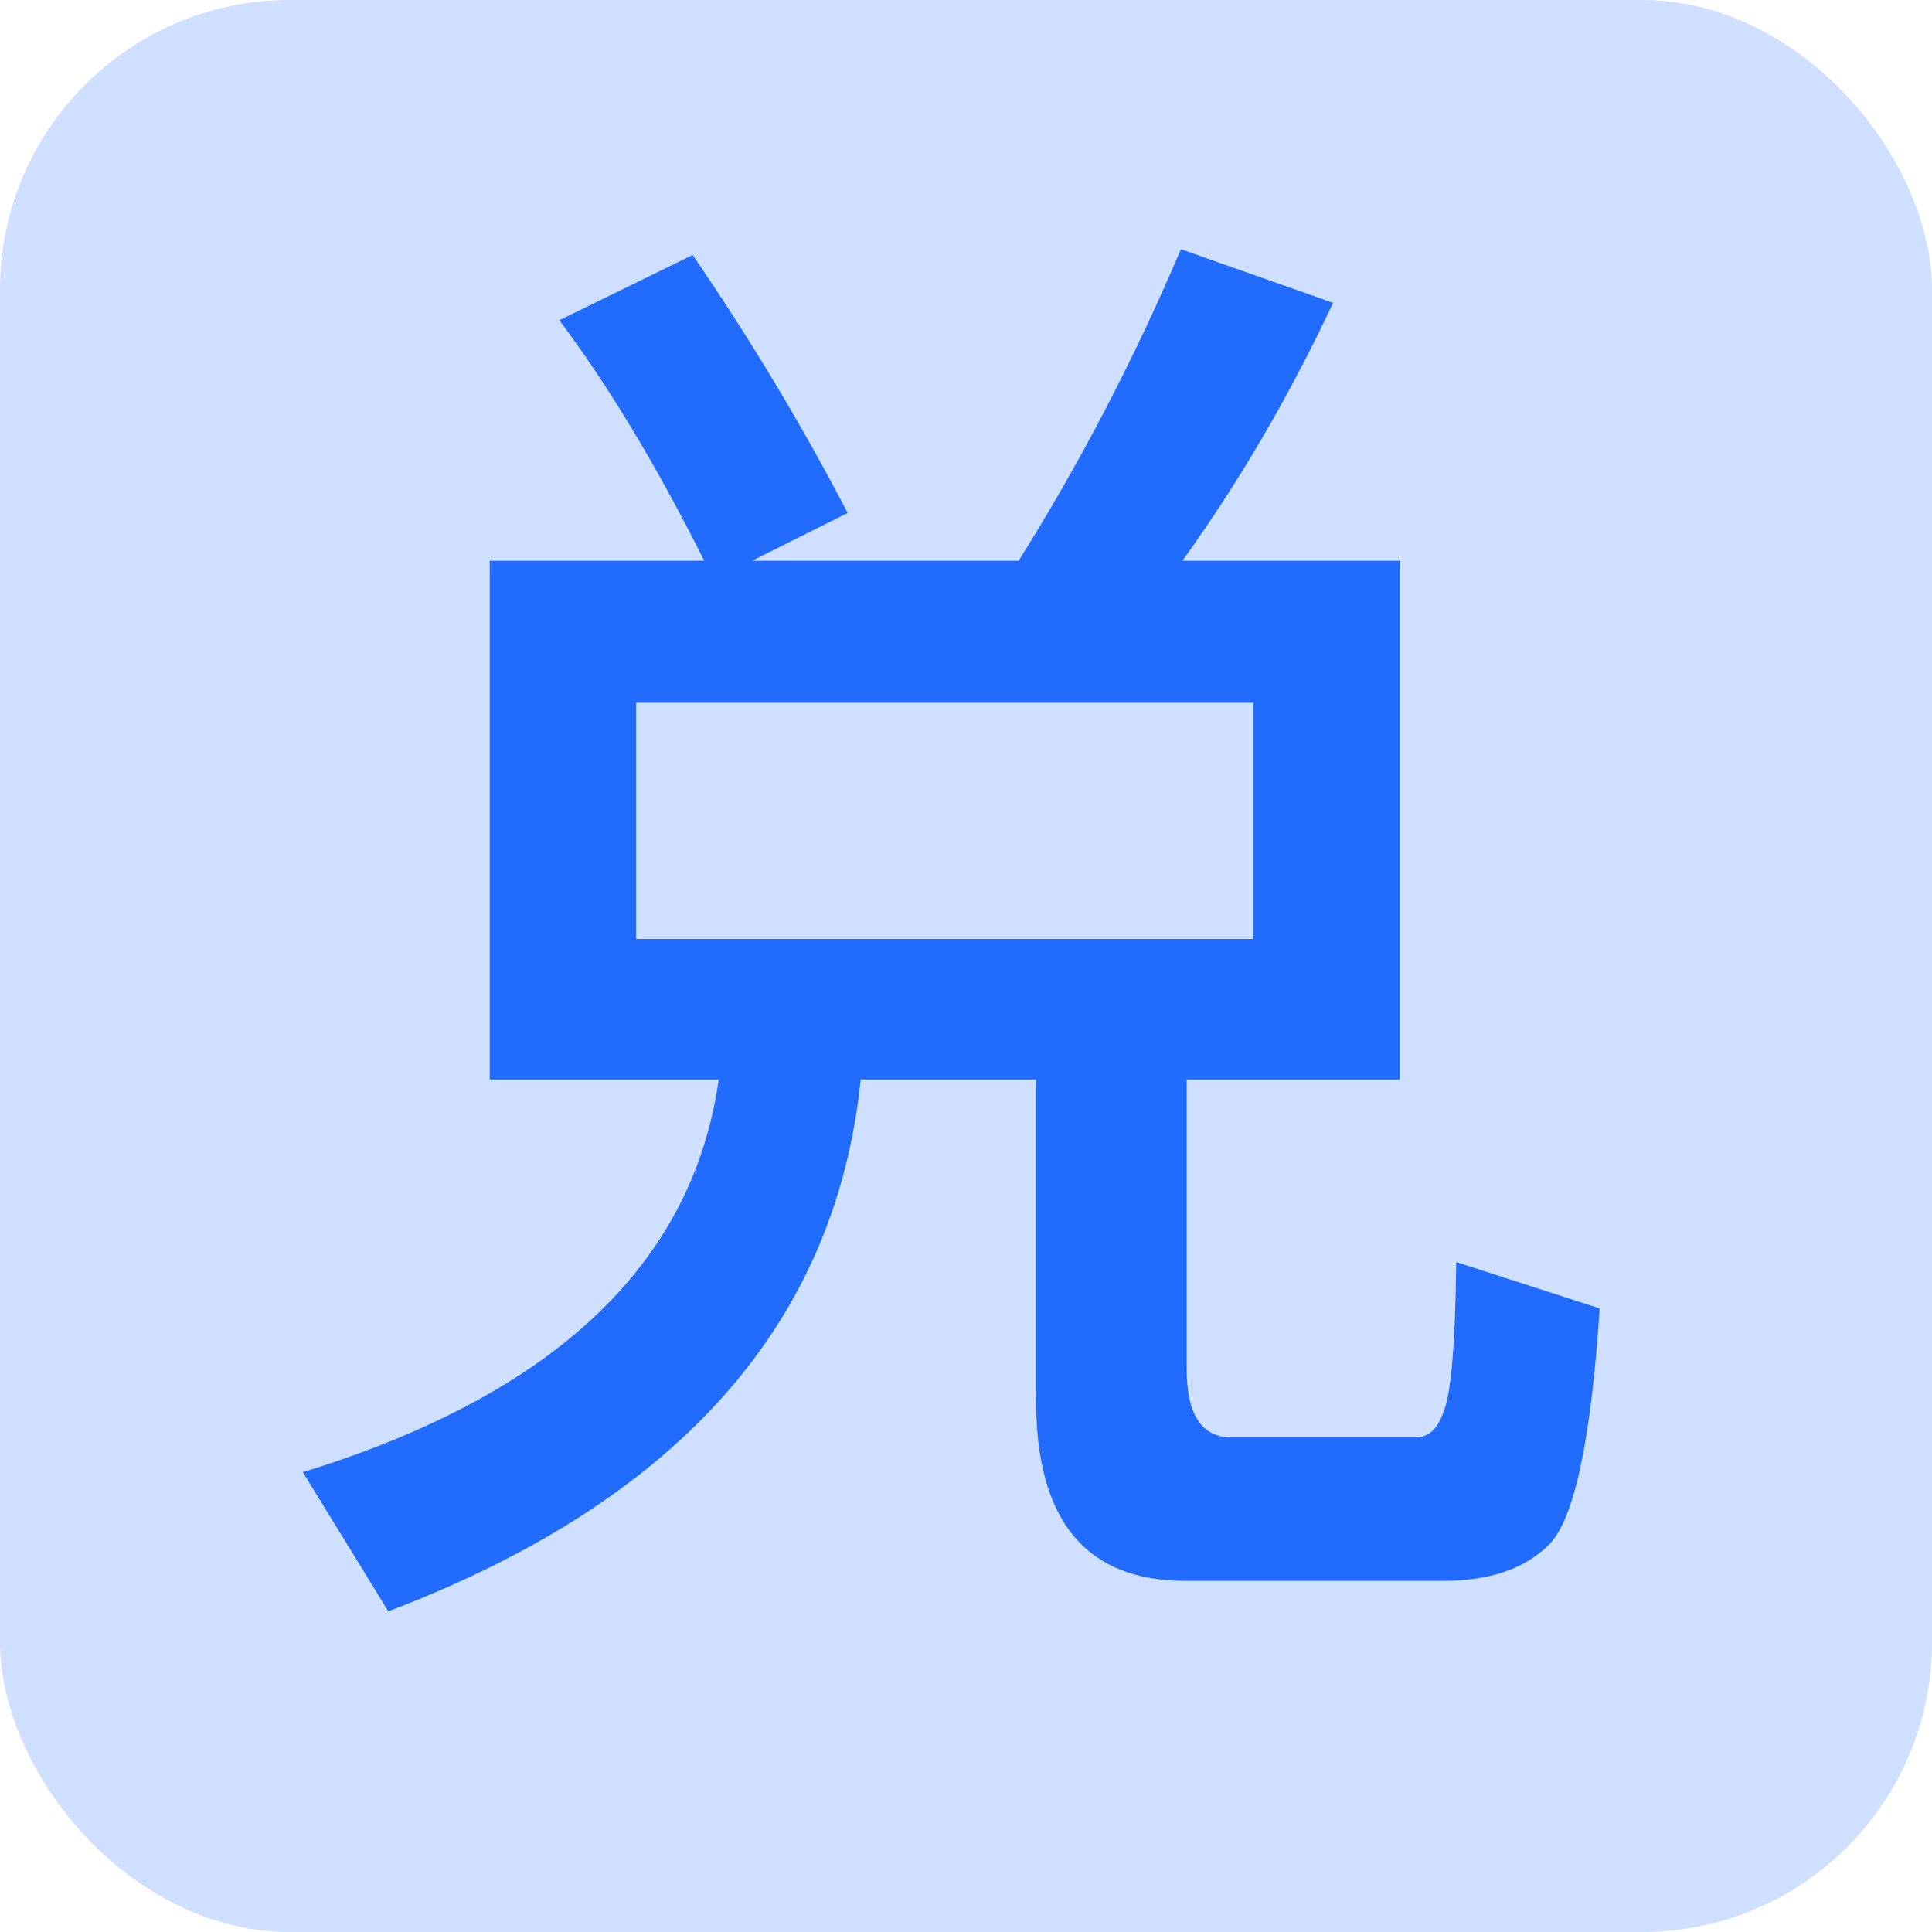
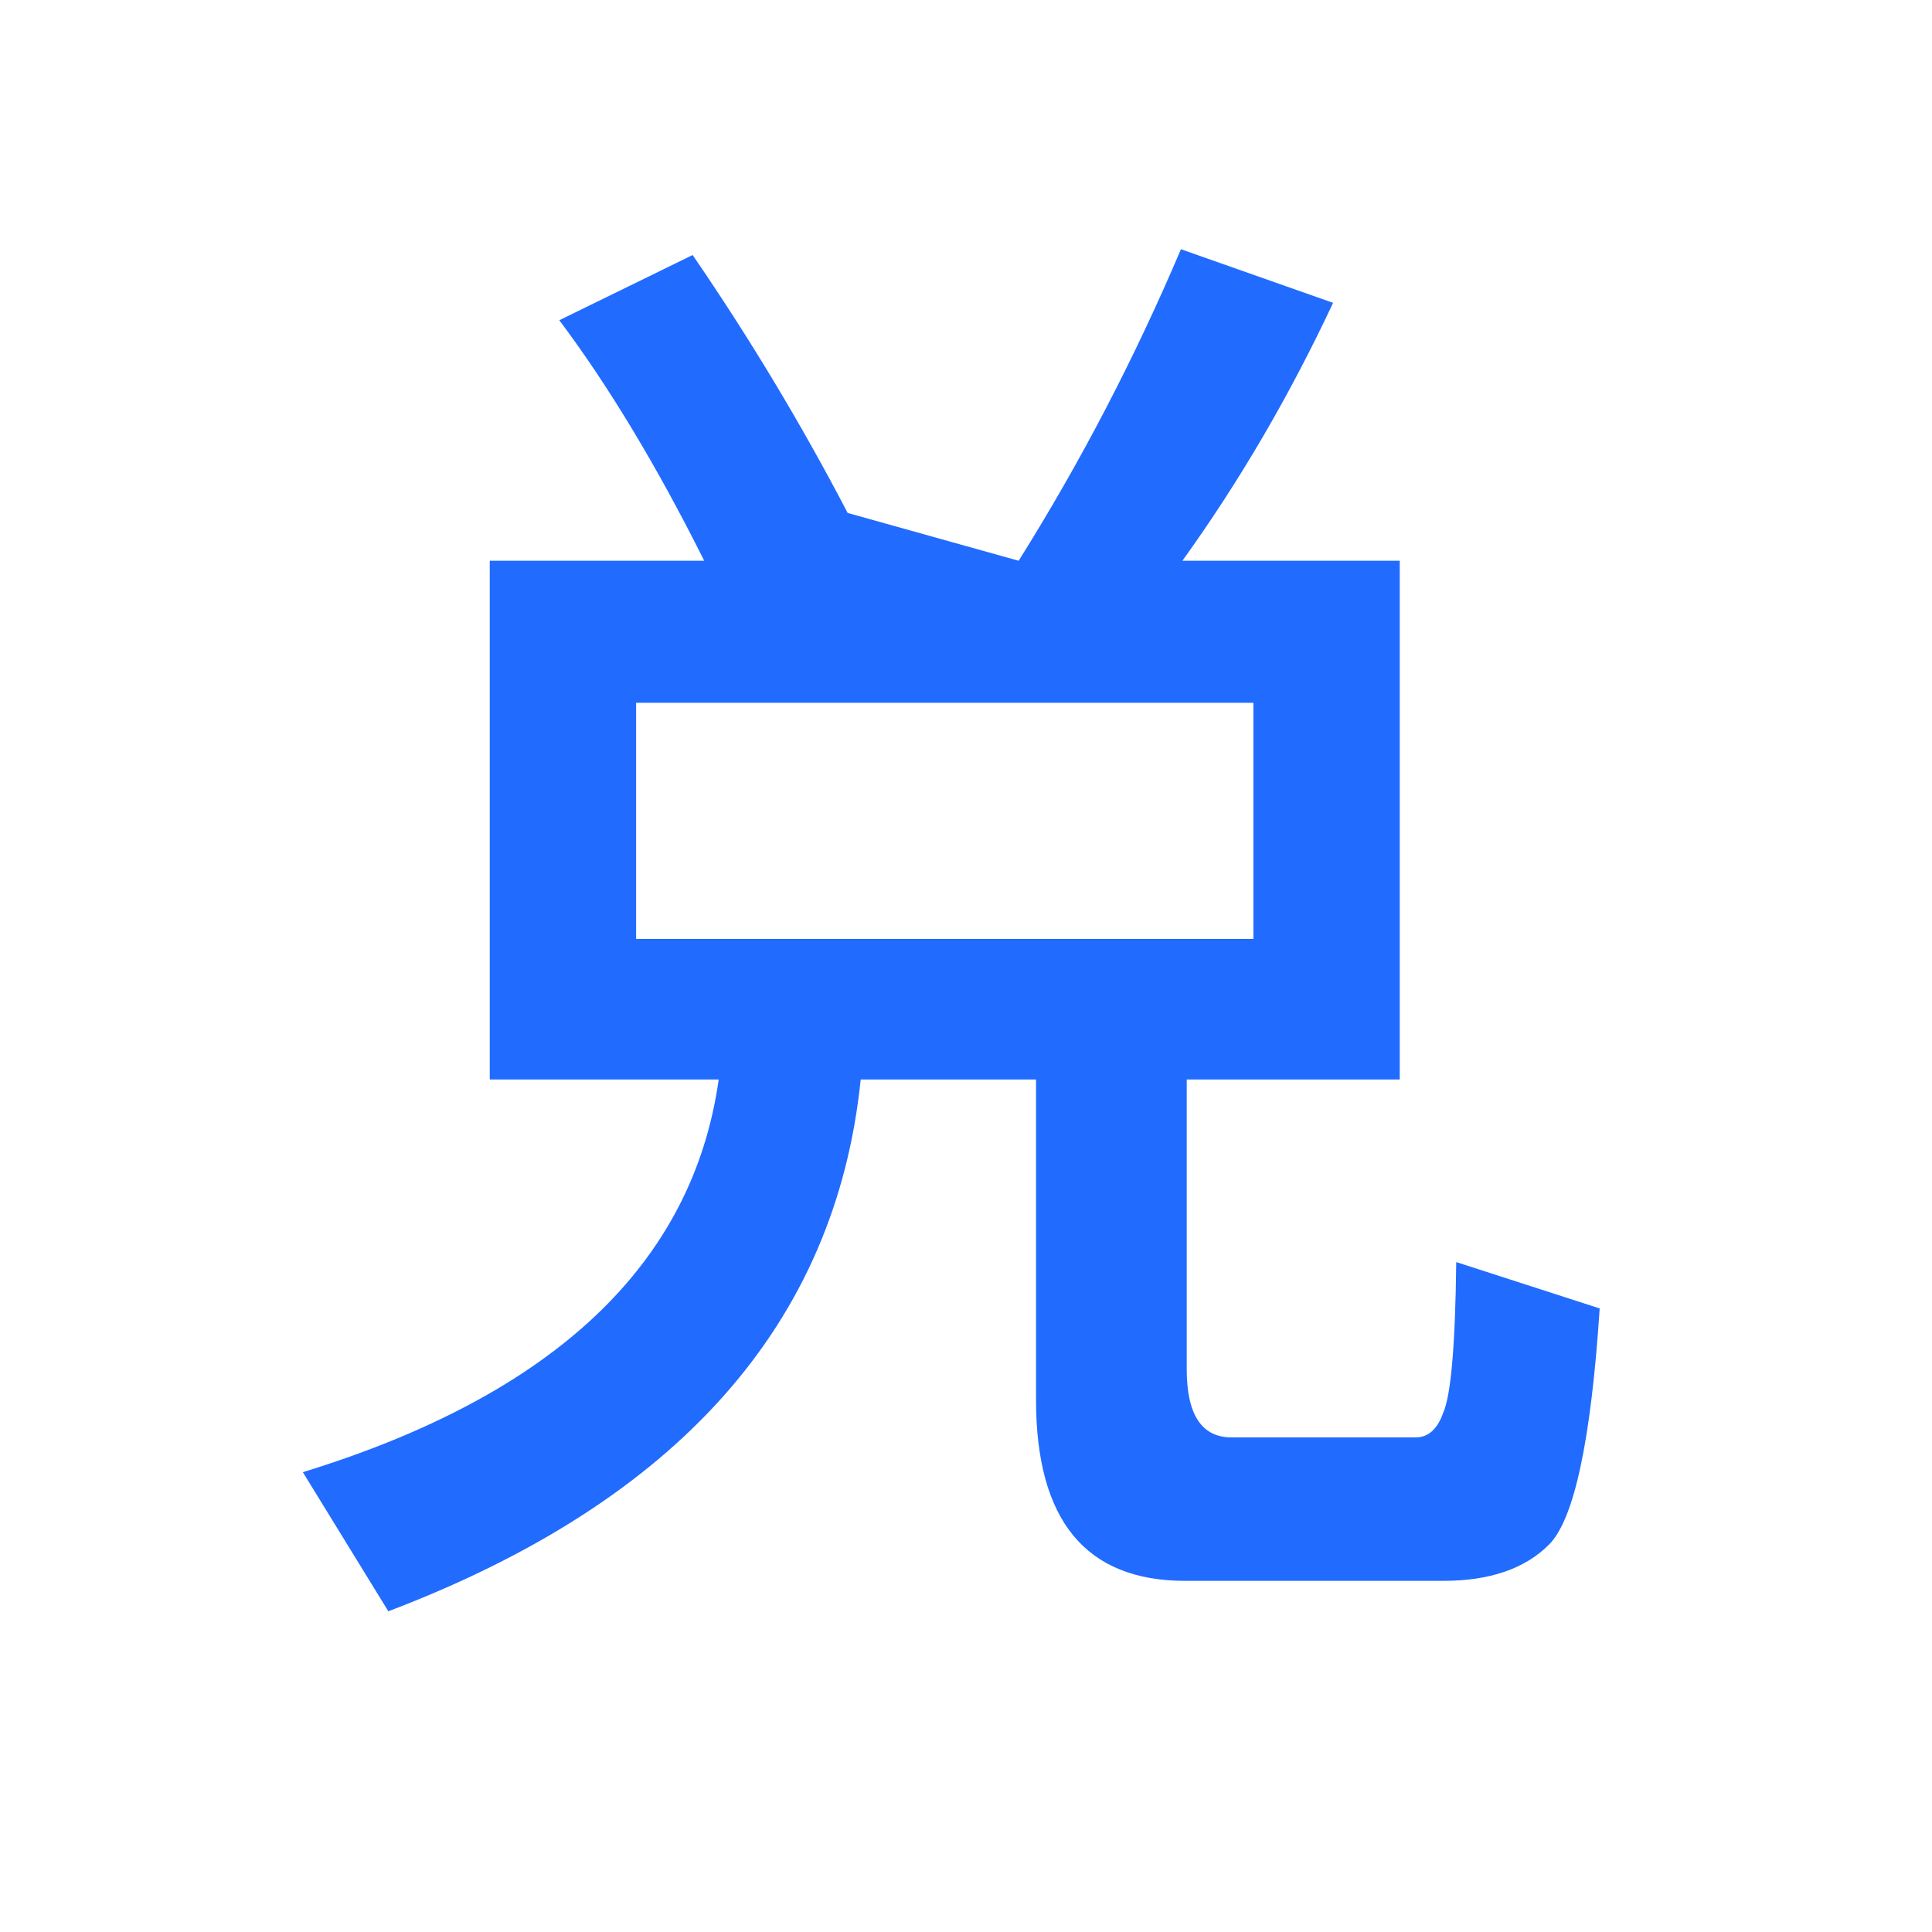
<svg xmlns="http://www.w3.org/2000/svg" fill="none" version="1.1" width="16" height="16" viewBox="0 0 16 16">
  <g>
    <g>
-       <rect x="0" y="0" width="16" height="16" rx="2.4" fill="#CEDFFF" fill-opacity="1" />
-     </g>
+       </g>
    <g>
-       <path d="M4.056,4.644L5.832,4.644Q5.244,3.468,4.632,2.652L5.736,2.112Q6.444,3.144,7.02,4.248L6.228,4.644L8.436,4.644Q9.204,3.42,9.78,2.064L11.04,2.508Q10.5,3.66,9.792,4.644L11.592,4.644L11.592,8.94L9.828,8.94L9.828,11.34Q9.828,11.904,10.2,11.904L11.724,11.904Q11.88,11.904,11.952,11.7Q12.048,11.484,12.06,10.452L13.248,10.836Q13.14,12.48,12.828,12.792Q12.528,13.092,11.952,13.092L9.816,13.092Q8.58,13.092,8.58,11.592L8.58,8.94L7.128,8.94Q6.816,11.976,3.216,13.344L2.508,12.192Q5.628,11.232,5.952,8.94L4.056,8.94L4.056,4.644ZM10.38,7.776L10.38,5.82L5.268,5.82L5.268,7.776L10.38,7.776Z" fill="#216BFF" fill-opacity="1" />
+       <path d="M4.056,4.644L5.832,4.644Q5.244,3.468,4.632,2.652L5.736,2.112Q6.444,3.144,7.02,4.248L8.436,4.644Q9.204,3.42,9.78,2.064L11.04,2.508Q10.5,3.66,9.792,4.644L11.592,4.644L11.592,8.94L9.828,8.94L9.828,11.34Q9.828,11.904,10.2,11.904L11.724,11.904Q11.88,11.904,11.952,11.7Q12.048,11.484,12.06,10.452L13.248,10.836Q13.14,12.48,12.828,12.792Q12.528,13.092,11.952,13.092L9.816,13.092Q8.58,13.092,8.58,11.592L8.58,8.94L7.128,8.94Q6.816,11.976,3.216,13.344L2.508,12.192Q5.628,11.232,5.952,8.94L4.056,8.94L4.056,4.644ZM10.38,7.776L10.38,5.82L5.268,5.82L5.268,7.776L10.38,7.776Z" fill="#216BFF" fill-opacity="1" />
    </g>
  </g>
</svg>